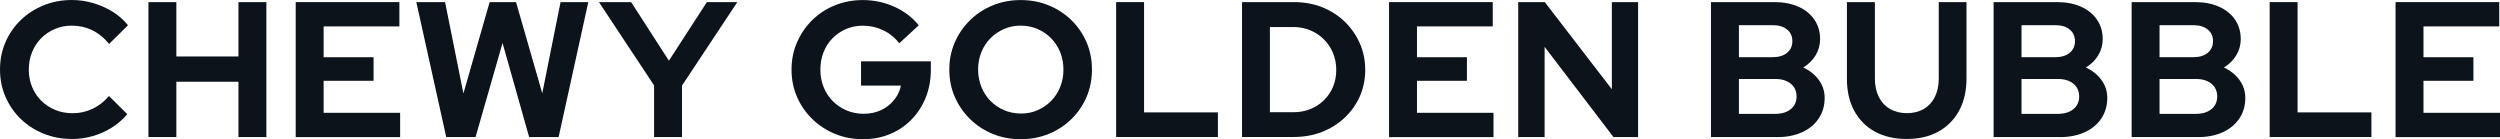
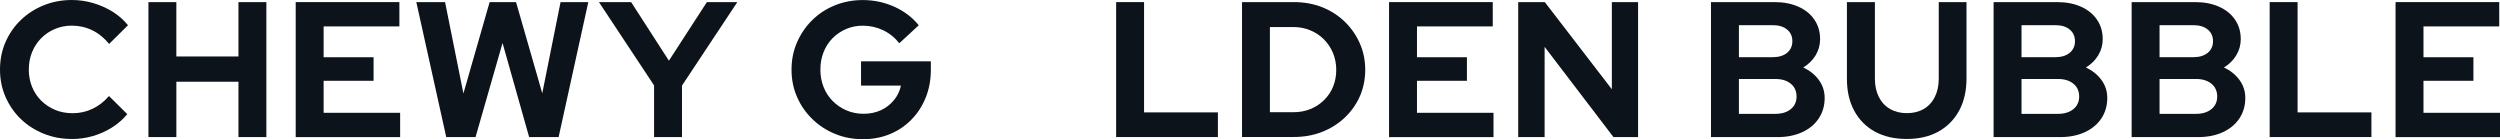
<svg xmlns="http://www.w3.org/2000/svg" id="b" data-name="圖層 2" width="427.97" height="23.83" viewBox="0 0 427.97 23.83">
  <defs>
    <style>
      .d {
        fill: #0d131a;
      }
    </style>
  </defs>
  <g id="c" data-name="b">
    <g>
      <path class="d" d="M12.28,23.79c-1.72,0-3.32-.3-4.82-.91-1.5-.61-2.8-1.45-3.91-2.52s-1.98-2.34-2.61-3.78c-.63-1.44-.94-3-.94-4.67s.31-3.26,.94-4.7,1.5-2.7,2.62-3.78S5.99,1.51,7.47,.91s3.09-.91,4.8-.91c1.28,0,2.51,.18,3.7,.53,1.19,.35,2.29,.85,3.32,1.48,1.02,.64,1.9,1.41,2.62,2.31l-3.23,3.2c-.84-1.03-1.8-1.81-2.89-2.34-1.09-.53-2.26-.79-3.51-.79-1.03,0-2,.19-2.9,.58-.9,.38-1.68,.91-2.34,1.58-.66,.67-1.18,1.46-1.55,2.38-.37,.91-.56,1.91-.56,2.99s.19,2.04,.56,2.95c.37,.91,.9,1.71,1.58,2.38,.68,.67,1.48,1.19,2.39,1.57s1.91,.56,2.99,.56c1.21,0,2.34-.25,3.4-.76s1.99-1.23,2.81-2.18l3.13,3.1c-.73,.88-1.6,1.64-2.61,2.28-1.01,.64-2.11,1.13-3.28,1.47-1.18,.34-2.38,.51-3.61,.51h0Z" />
      <path class="d" d="M25.41,23.46V.36h4.78V9.67h10.63V.36h4.78V23.46h-4.78V13.99h-10.63v9.47h-4.78Z" />
      <path class="d" d="M50.62,23.46V.36h17.75V4.52h-12.97v5.28h8.55v4.03h-8.55v5.48h13.1v4.16h-17.88Z" />
      <path class="d" d="M76.39,23.46L71.27,.36h4.92l3.14,15.64L83.82,.36h4.52l4.49,15.61L95.96,.36h4.75l-5.08,23.1h-5.05l-4.55-16.1-4.62,16.1h-5.02Z" />
      <path class="d" d="M111.97,23.46V14.62L102.53,.36h5.51l6.47,10.03L121.01,.36h5.21l-9.47,14.29v8.81h-4.78Z" />
      <path class="d" d="M147.74,23.83c-1.72,0-3.31-.3-4.79-.91-1.47-.6-2.77-1.45-3.89-2.54-1.12-1.09-2-2.35-2.62-3.79-.63-1.44-.94-3-.94-4.67s.31-3.23,.94-4.67,1.49-2.71,2.59-3.79c1.1-1.09,2.39-1.94,3.88-2.54,1.48-.6,3.07-.91,4.77-.91,1.91,0,3.72,.38,5.41,1.14,1.69,.76,3.09,1.82,4.19,3.18l-3.33,3.07c-.79-.99-1.73-1.74-2.8-2.24-1.08-.51-2.23-.76-3.46-.76-1.03,0-1.99,.19-2.87,.58-.88,.38-1.65,.91-2.31,1.58s-1.17,1.46-1.53,2.38c-.36,.91-.54,1.91-.54,2.99s.19,2.08,.56,3c.37,.92,.9,1.72,1.57,2.39,.67,.67,1.45,1.2,2.34,1.58s1.86,.58,2.92,.58,2.09-.2,2.97-.61,1.62-.98,2.23-1.72,1.01-1.57,1.2-2.49h-6.83v-4.16h11.95v1.45c0,1.72-.29,3.29-.87,4.74-.58,1.44-1.39,2.7-2.43,3.76-1.03,1.07-2.26,1.9-3.66,2.49-1.41,.59-2.95,.89-4.62,.89h-.03Z" />
-       <path class="d" d="M174.73,23.83c-1.72,0-3.31-.3-4.79-.91-1.47-.6-2.77-1.45-3.88-2.54-1.11-1.09-1.98-2.35-2.61-3.79s-.94-3-.94-4.67,.31-3.23,.94-4.67,1.5-2.71,2.61-3.79,2.4-1.94,3.88-2.54c1.47-.6,3.07-.91,4.79-.91s3.32,.3,4.8,.91,2.78,1.45,3.89,2.54,1.97,2.35,2.59,3.79,.92,3,.92,4.67-.31,3.23-.92,4.67c-.62,1.44-1.48,2.71-2.59,3.79-1.11,1.09-2.41,1.94-3.89,2.54-1.49,.61-3.09,.91-4.8,.91Zm0-4.39c1.06,0,2.02-.19,2.9-.58s1.65-.91,2.31-1.58,1.18-1.47,1.55-2.39c.37-.92,.56-1.91,.56-2.97s-.19-2.07-.56-2.99c-.37-.91-.89-1.71-1.55-2.38s-1.43-1.2-2.31-1.58-1.85-.58-2.9-.58-1.99,.19-2.87,.58c-.88,.39-1.65,.91-2.31,1.58s-1.18,1.46-1.55,2.38c-.37,.91-.56,1.9-.56,2.95s.19,2.08,.56,3,.89,1.72,1.55,2.39,1.43,1.2,2.31,1.58,1.84,.58,2.87,.58h0Z" />
      <path class="d" d="M191.07,23.46V.36h4.78V19.24h12.64v4.22h-17.42Z" />
      <path class="d" d="M212.62,23.46V.36h8.88c1.74,0,3.34,.29,4.82,.87,1.47,.58,2.76,1.4,3.86,2.46s1.96,2.29,2.59,3.7c.63,1.41,.94,2.93,.94,4.55s-.31,3.17-.92,4.55c-.62,1.39-1.48,2.6-2.59,3.65s-2.4,1.86-3.88,2.44c-1.47,.58-3.08,.87-4.82,.87h-8.88Zm4.78-4.25h4.03c1.03,0,2-.18,2.89-.54s1.67-.87,2.34-1.53,1.19-1.43,1.55-2.31,.54-1.84,.54-2.87-.19-2-.56-2.89-.89-1.67-1.55-2.33-1.44-1.18-2.33-1.55-1.85-.56-2.89-.56h-4.03v14.59h.01Z" />
      <path class="d" d="M237.79,23.46V.36h17.75V4.52h-12.97v5.28h8.55v4.03h-8.55v5.48h13.1v4.16h-17.88Z" />
      <path class="d" d="M259.9,23.46V.36h4.55l11.48,14.92V.36h4.49V23.46h-4.22l-11.78-15.44v15.44h-4.52Z" />
      <path class="d" d="M292.9,23.46V.36h10.86c1.56,0,2.93,.26,4.11,.79,1.18,.53,2.09,1.27,2.74,2.23s.97,2.06,.97,3.32c0,1.01-.26,1.94-.78,2.79-.52,.85-1.22,1.53-2.1,2.06,1.12,.53,2.01,1.24,2.67,2.15s.99,1.92,.99,3.07c0,1.32-.34,2.49-1.01,3.5s-1.62,1.8-2.84,2.36c-1.22,.56-2.63,.84-4.24,.84h-11.37Zm4.78-13.67h5.78c1.03,0,1.85-.25,2.46-.74,.6-.5,.91-1.16,.91-2s-.3-1.5-.91-2c-.61-.5-1.42-.74-2.46-.74h-5.78v5.48Zm0,9.7h6.24c1.1,0,1.98-.27,2.64-.81,.66-.54,.99-1.26,.99-2.16s-.33-1.66-.99-2.19c-.66-.54-1.54-.81-2.64-.81h-6.24v5.97Z" />
      <path class="d" d="M326.4,23.79c-2.09,0-3.9-.42-5.43-1.25-1.53-.84-2.71-2.03-3.55-3.58s-1.25-3.37-1.25-5.46V.36h4.79V13.49c0,1.19,.23,2.23,.68,3.12,.45,.89,1.09,1.57,1.91,2.05,.83,.47,1.79,.71,2.89,.71s2.06-.24,2.87-.71,1.45-1.15,1.9-2.05c.45-.89,.68-1.93,.68-3.12V.36h4.75V13.49c0,2.07-.42,3.88-1.25,5.43-.84,1.55-2.02,2.75-3.55,3.6s-3.34,1.27-5.43,1.27h-.01Z" />
      <path class="d" d="M341.28,23.46V.36h10.86c1.56,0,2.93,.26,4.11,.79,1.18,.53,2.09,1.27,2.74,2.23s.97,2.06,.97,3.32c0,1.01-.26,1.94-.78,2.79-.52,.85-1.22,1.53-2.1,2.06,1.12,.53,2.01,1.24,2.67,2.15s.99,1.92,.99,3.07c0,1.32-.34,2.49-1.01,3.5s-1.62,1.8-2.84,2.36c-1.22,.56-2.63,.84-4.24,.84h-11.37Zm4.78-13.67h5.78c1.03,0,1.85-.25,2.46-.74,.6-.5,.91-1.16,.91-2s-.3-1.5-.91-2c-.61-.5-1.42-.74-2.46-.74h-5.78v5.48Zm0,9.7h6.24c1.1,0,1.98-.27,2.64-.81,.66-.54,.99-1.26,.99-2.16s-.33-1.66-.99-2.19c-.66-.54-1.54-.81-2.64-.81h-6.24v5.97Z" />
      <path class="d" d="M364.91,23.46V.36h10.86c1.56,0,2.93,.26,4.11,.79,1.18,.53,2.09,1.27,2.74,2.23s.97,2.06,.97,3.32c0,1.01-.26,1.94-.78,2.79-.52,.85-1.22,1.53-2.1,2.06,1.12,.53,2.01,1.24,2.67,2.15s.99,1.92,.99,3.07c0,1.32-.34,2.49-1.01,3.5s-1.62,1.8-2.84,2.36c-1.22,.56-2.63,.84-4.24,.84h-11.37Zm4.78-13.67h5.78c1.03,0,1.85-.25,2.46-.74,.6-.5,.91-1.16,.91-2s-.3-1.5-.91-2c-.61-.5-1.42-.74-2.46-.74h-5.78v5.48Zm0,9.7h6.24c1.1,0,1.98-.27,2.64-.81,.66-.54,.99-1.26,.99-2.16s-.33-1.66-.99-2.19c-.66-.54-1.54-.81-2.64-.81h-6.24v5.97Z" />
      <path class="d" d="M388.54,23.46V.36h4.78V19.24h12.64v4.22h-17.42Z" />
      <path class="d" d="M410.09,23.46V.36h17.75V4.52h-12.97v5.28h8.55v4.03h-8.55v5.48h13.1v4.16h-17.88Z" />
    </g>
  </g>
</svg>